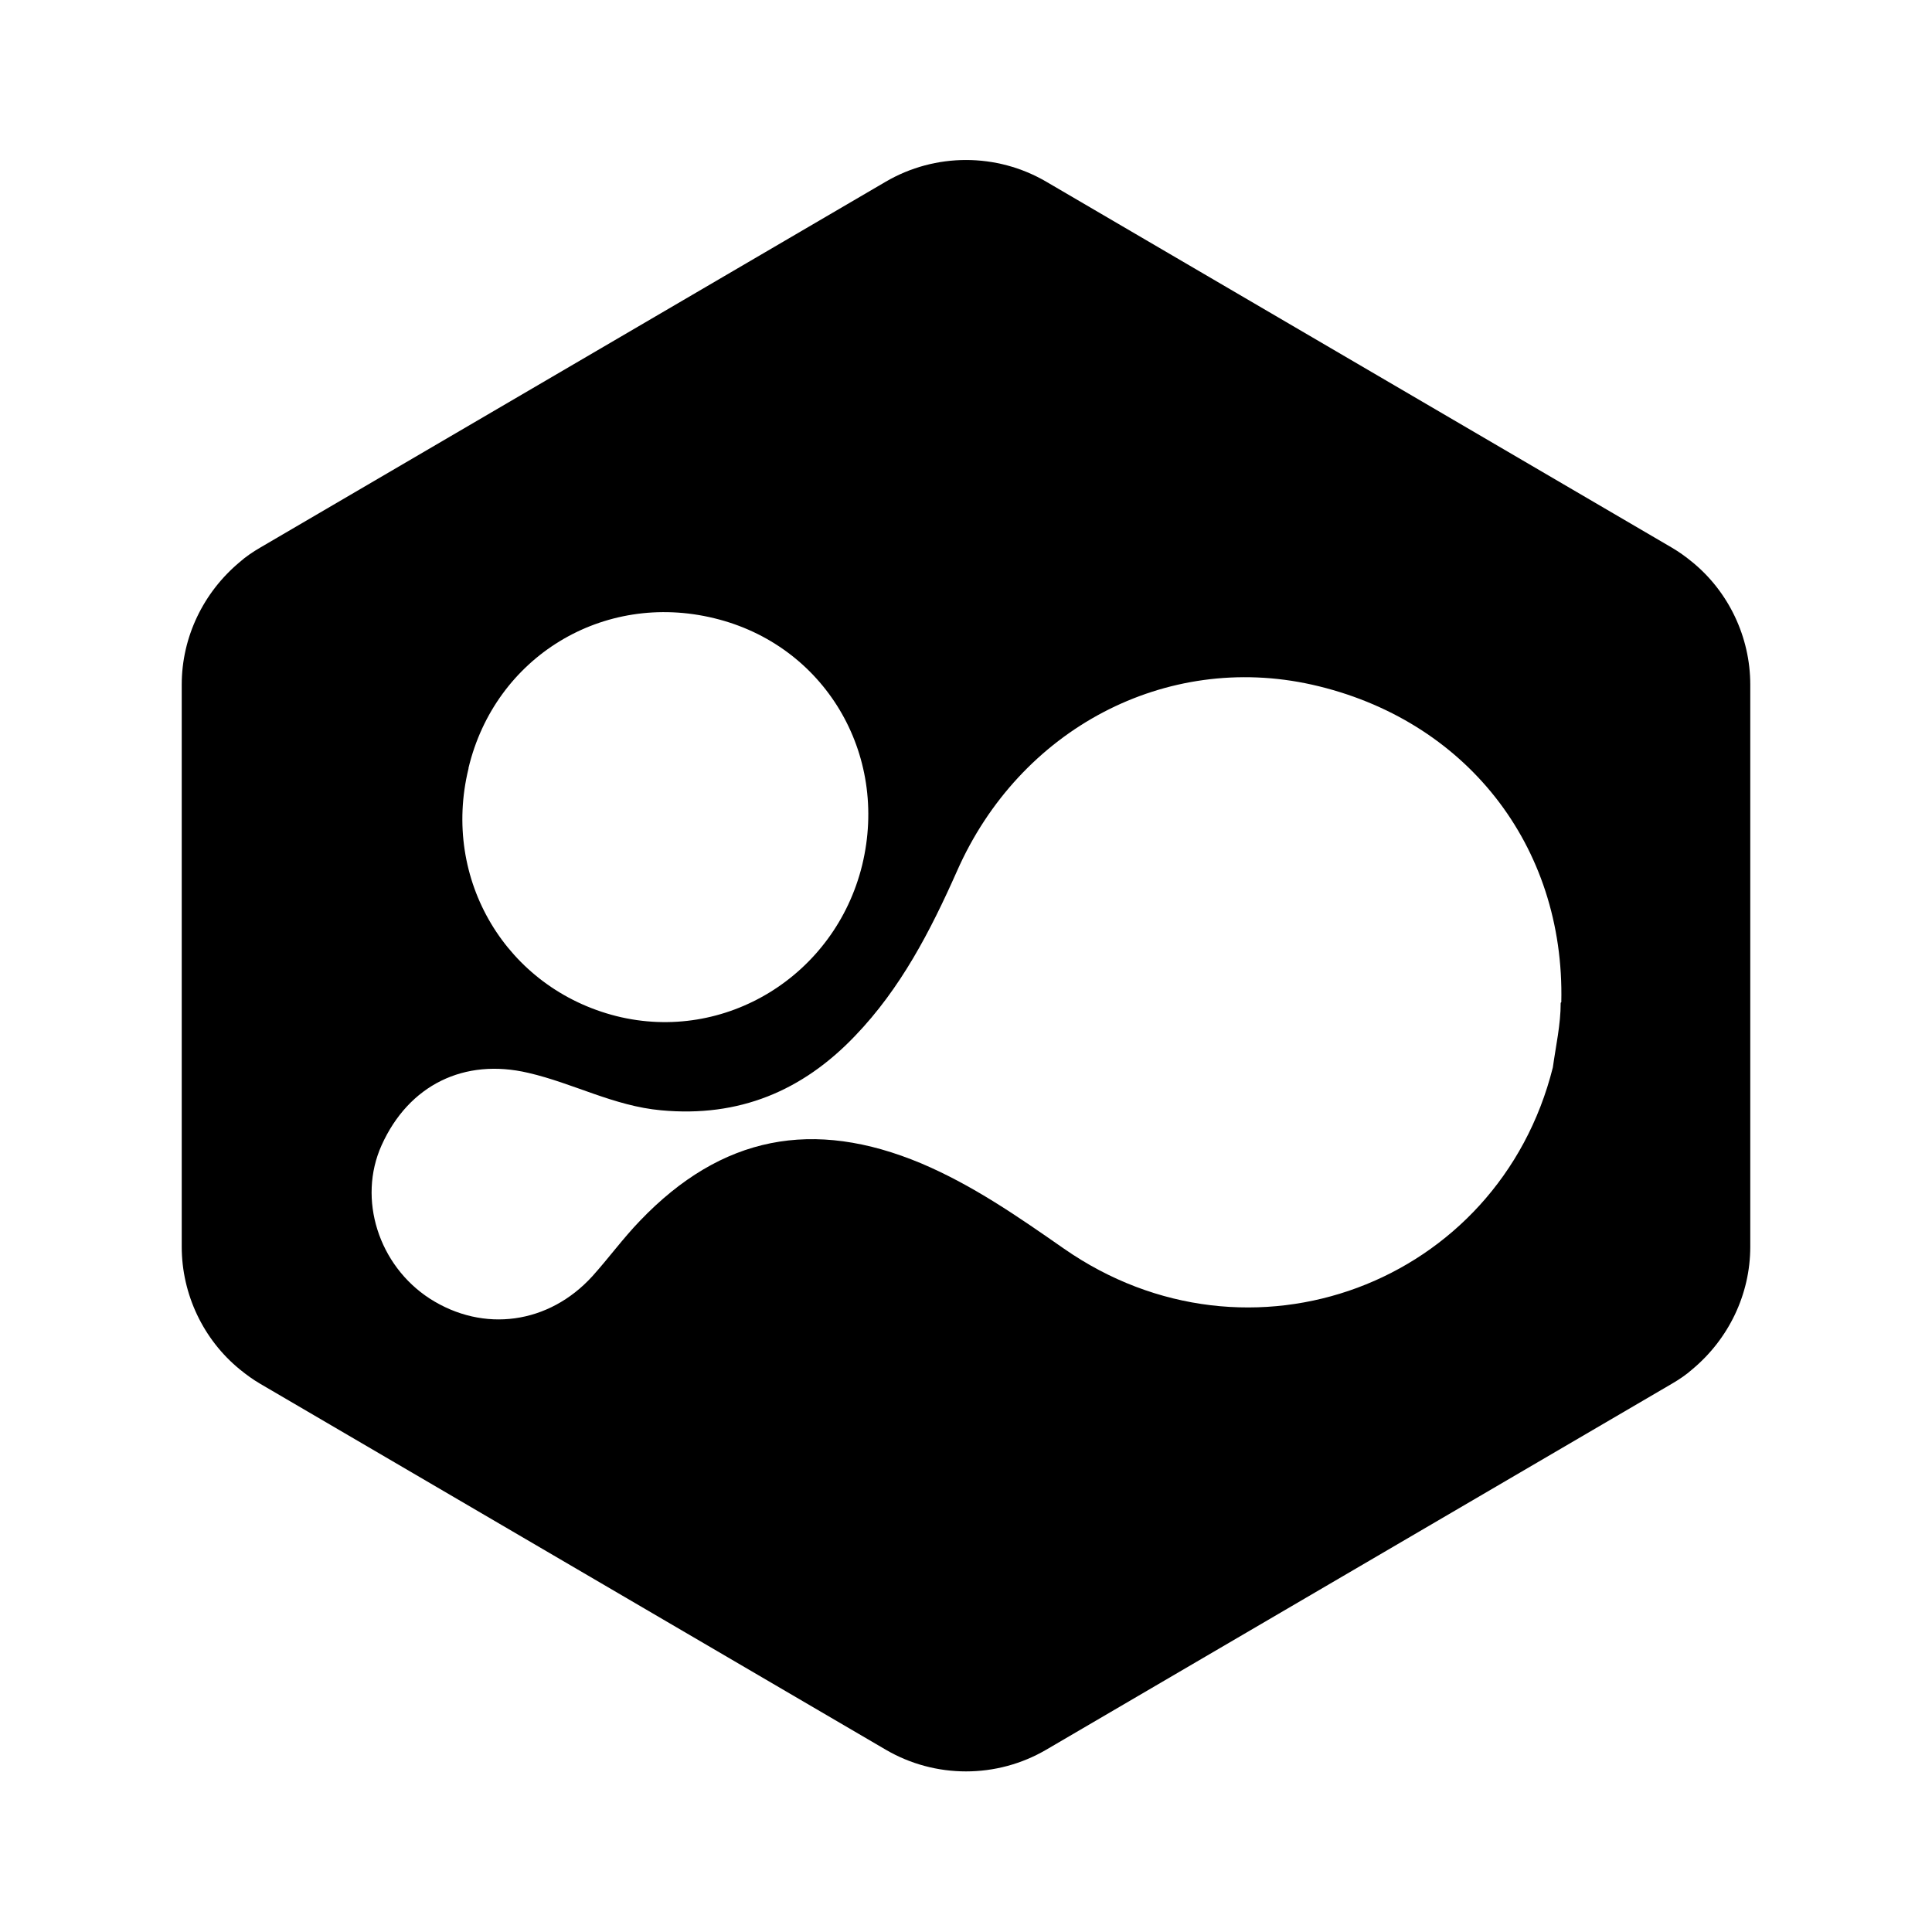
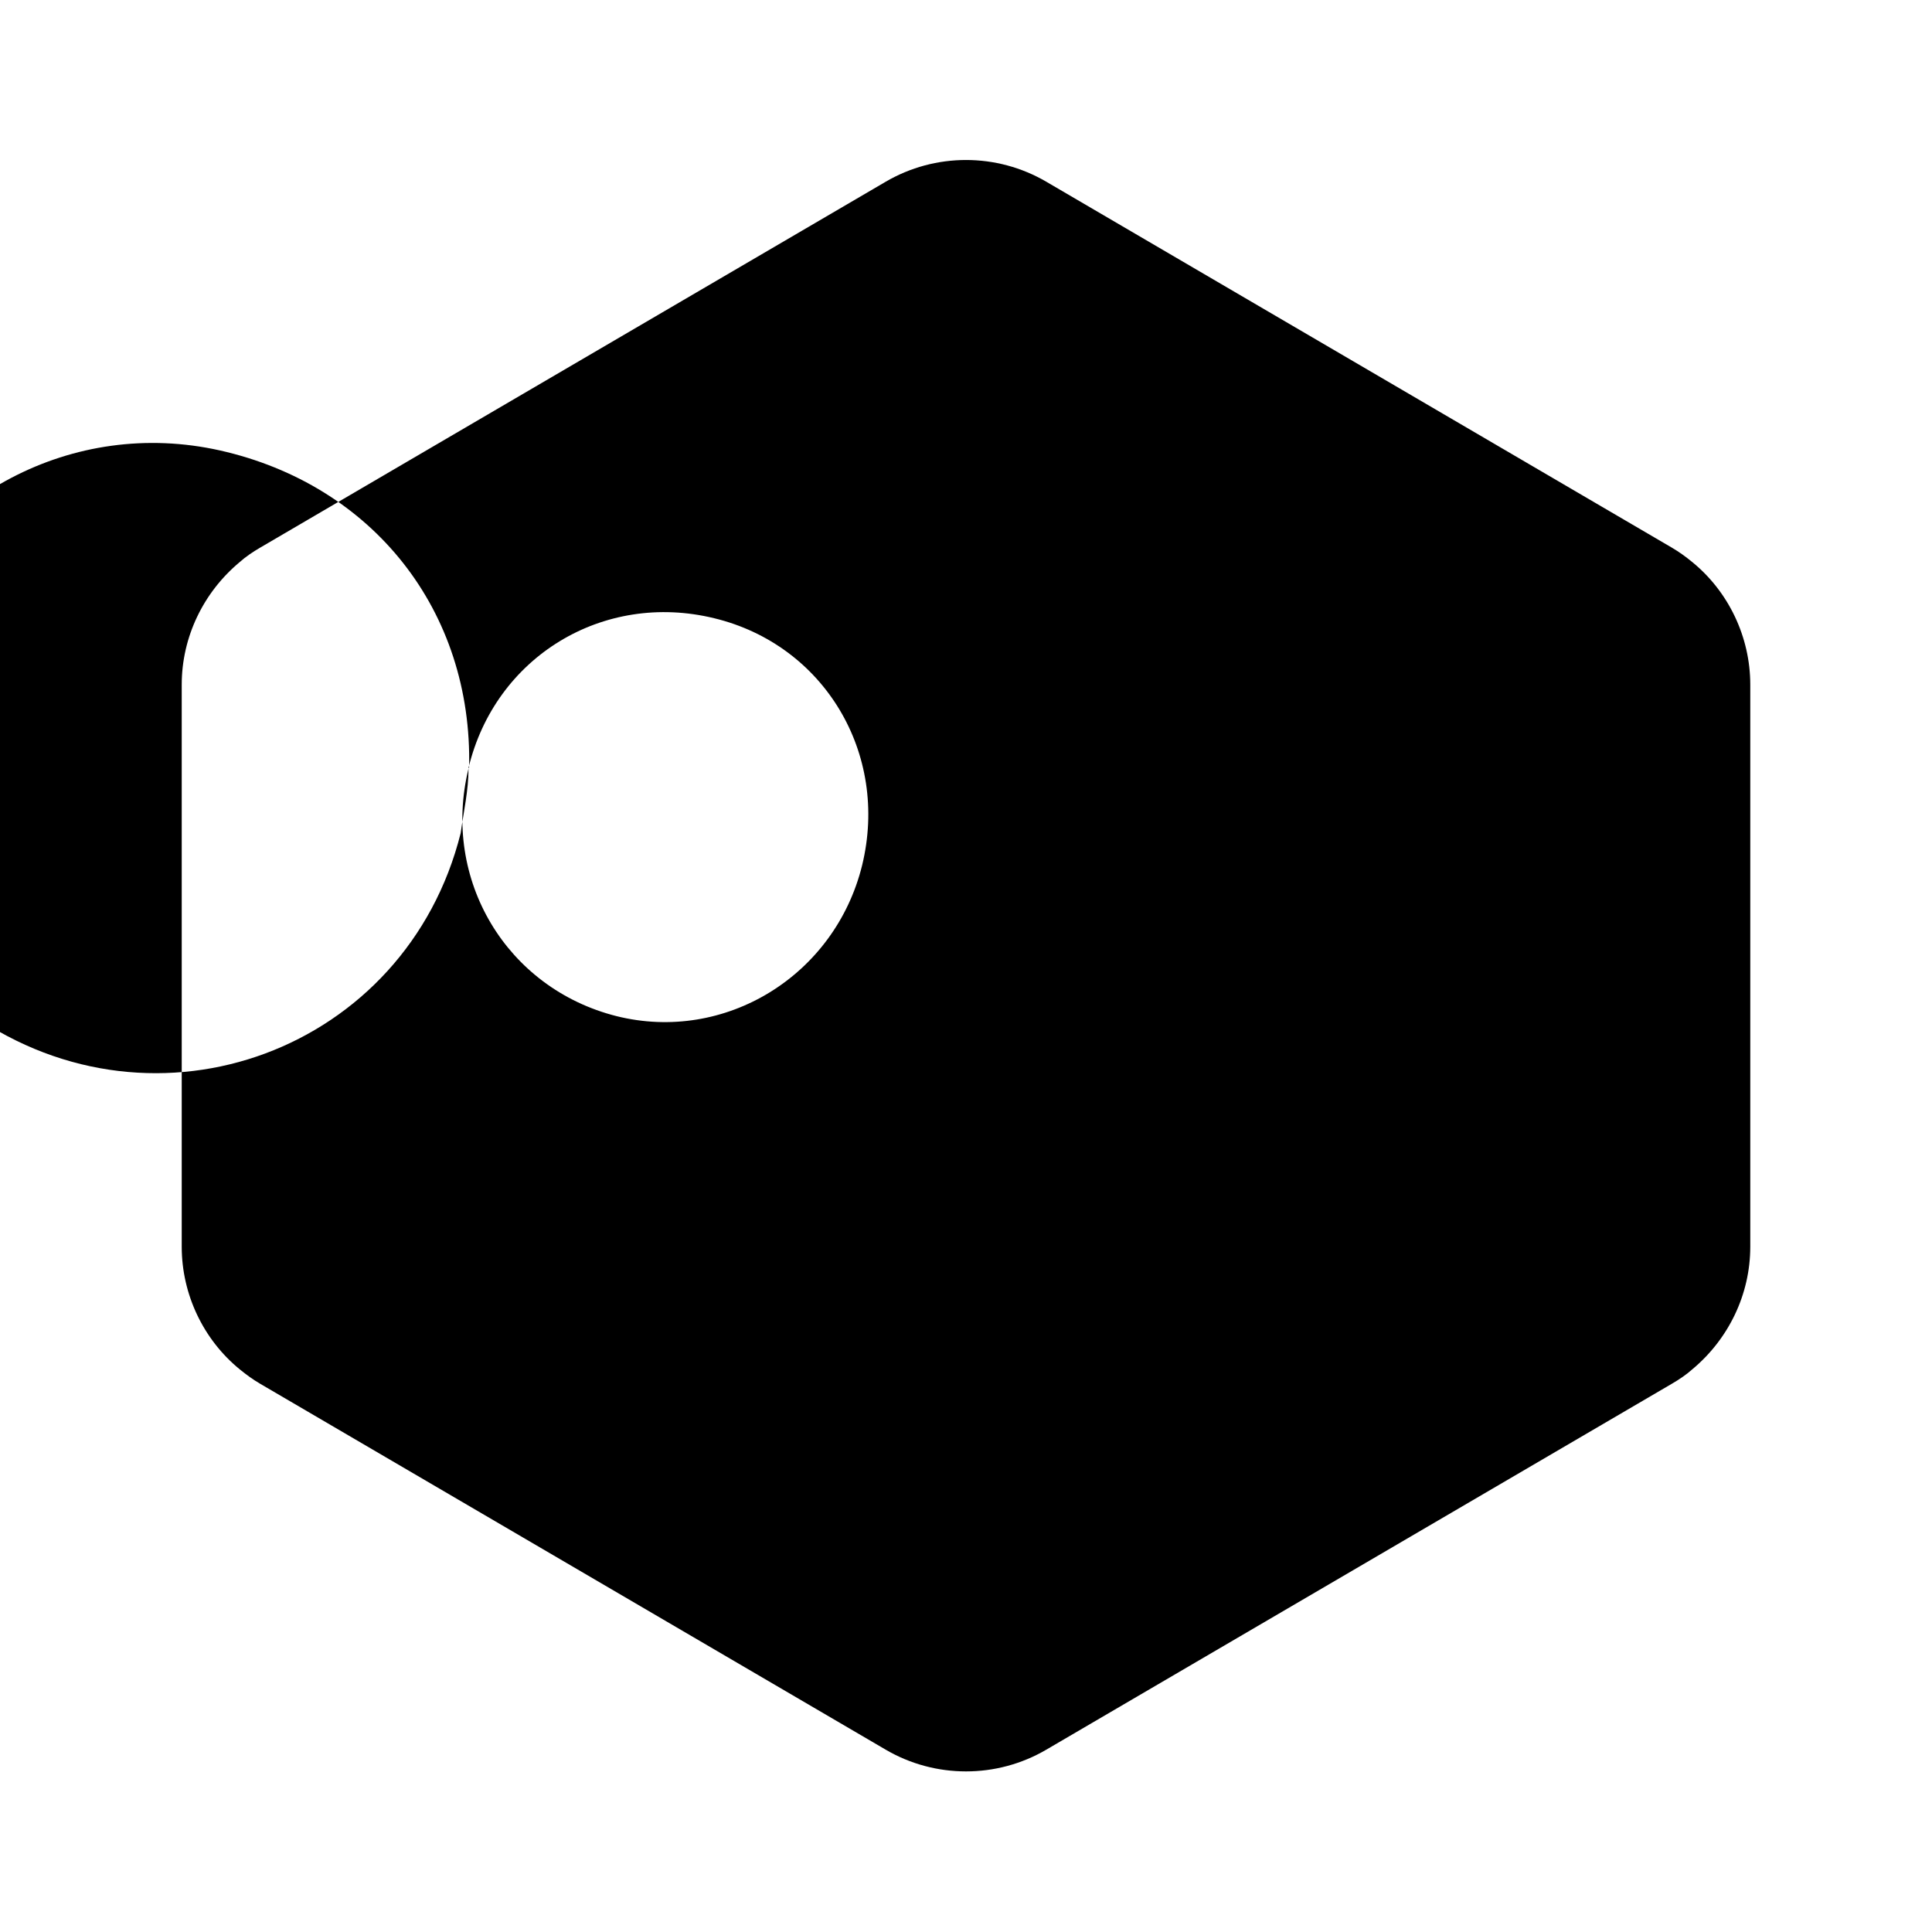
<svg xmlns="http://www.w3.org/2000/svg" id="Calque_1" viewBox="0 0 32 32">
-   <path d="M28.03,9.31c-.11-.09-.22-.17-.34-.24l-10.36-6.06c-.82-.48-1.84-.48-2.66,0l-10.36,6.06c-.12.07-.24.15-.34.24-.6.5-.96,1.24-.96,2.03v9.31c0,.79.36,1.54.96,2.03.11.09.22.17.34.24l10.36,6.06c.82.48,1.84.48,2.66,0l10.36-6.06c.12-.07.24-.15.34-.24.6-.5.96-1.24.96-2.03v-9.31c0-.79-.36-1.54-.96-2.03M7.76,12.72c.44-1.84,2.23-2.93,4.07-2.48,1.82.44,2.9,2.24,2.45,4.09-.45,1.83-2.27,2.95-4.07,2.5-1.82-.46-2.9-2.26-2.45-4.1M25.85,16.61c0,.36-.08.71-.13,1.07-.9,3.59-5.03,5.14-8.1,3-.76-.53-1.51-1.05-2.36-1.41-1.79-.75-3.31-.46-4.66.95-.28.29-.52.62-.79.92-.72.79-1.8.94-2.69.37-.85-.55-1.2-1.65-.8-2.54.45-1,1.37-1.45,2.43-1.2.74.17,1.42.55,2.2.62,1.29.12,2.34-.32,3.21-1.23.76-.79,1.25-1.74,1.69-2.73,1.04-2.36,3.46-3.63,5.88-3.09,2.54.57,4.19,2.66,4.13,5.26" />
+   <path d="M28.03,9.31c-.11-.09-.22-.17-.34-.24l-10.36-6.06c-.82-.48-1.84-.48-2.66,0l-10.36,6.06c-.12.07-.24.15-.34.24-.6.5-.96,1.24-.96,2.03v9.31c0,.79.36,1.54.96,2.03.11.09.22.17.34.24l10.36,6.06c.82.48,1.84.48,2.66,0l10.36-6.06c.12-.07.24-.15.34-.24.6-.5.96-1.24.96-2.03v-9.31c0-.79-.36-1.54-.96-2.03M7.76,12.72c.44-1.84,2.23-2.93,4.07-2.48,1.82.44,2.9,2.24,2.45,4.09-.45,1.83-2.27,2.95-4.07,2.5-1.82-.46-2.9-2.26-2.45-4.1c0,.36-.08.71-.13,1.07-.9,3.59-5.03,5.14-8.1,3-.76-.53-1.51-1.05-2.36-1.41-1.79-.75-3.31-.46-4.66.95-.28.29-.52.62-.79.92-.72.79-1.8.94-2.69.37-.85-.55-1.2-1.65-.8-2.54.45-1,1.37-1.45,2.43-1.2.74.17,1.42.55,2.2.62,1.29.12,2.34-.32,3.21-1.23.76-.79,1.25-1.74,1.69-2.73,1.04-2.36,3.46-3.63,5.88-3.09,2.54.57,4.19,2.66,4.13,5.26" />
</svg>